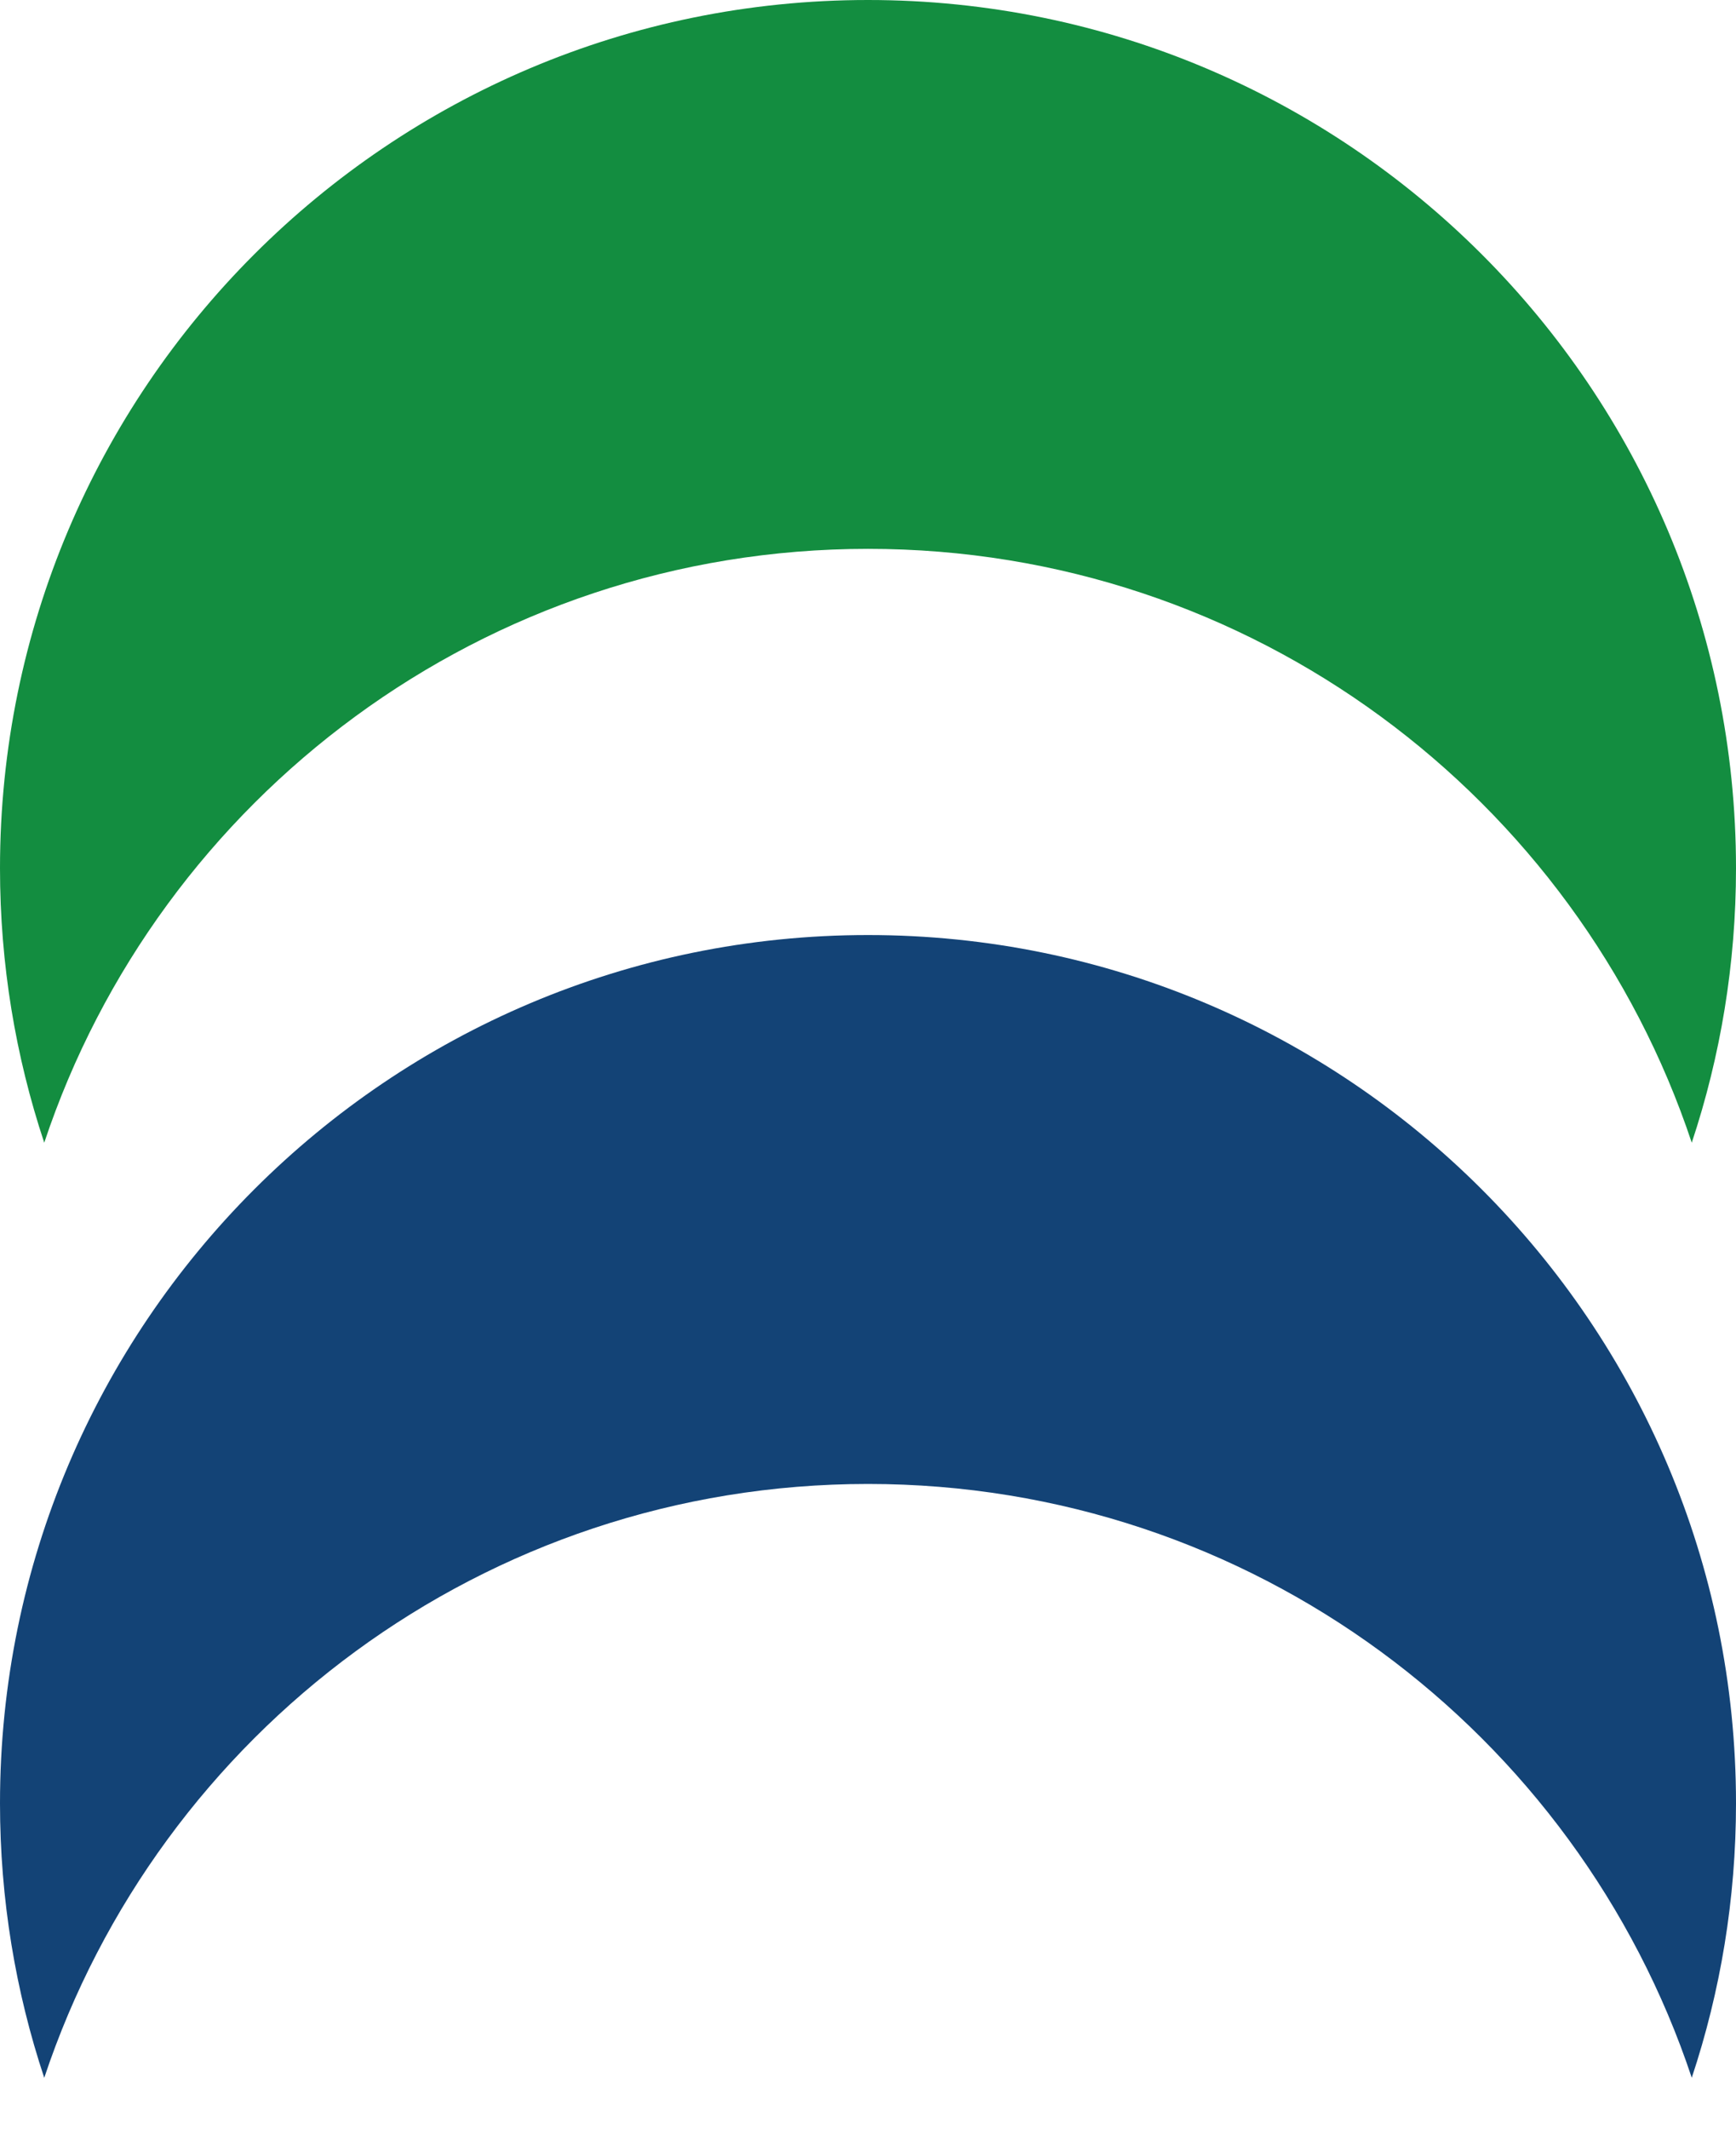
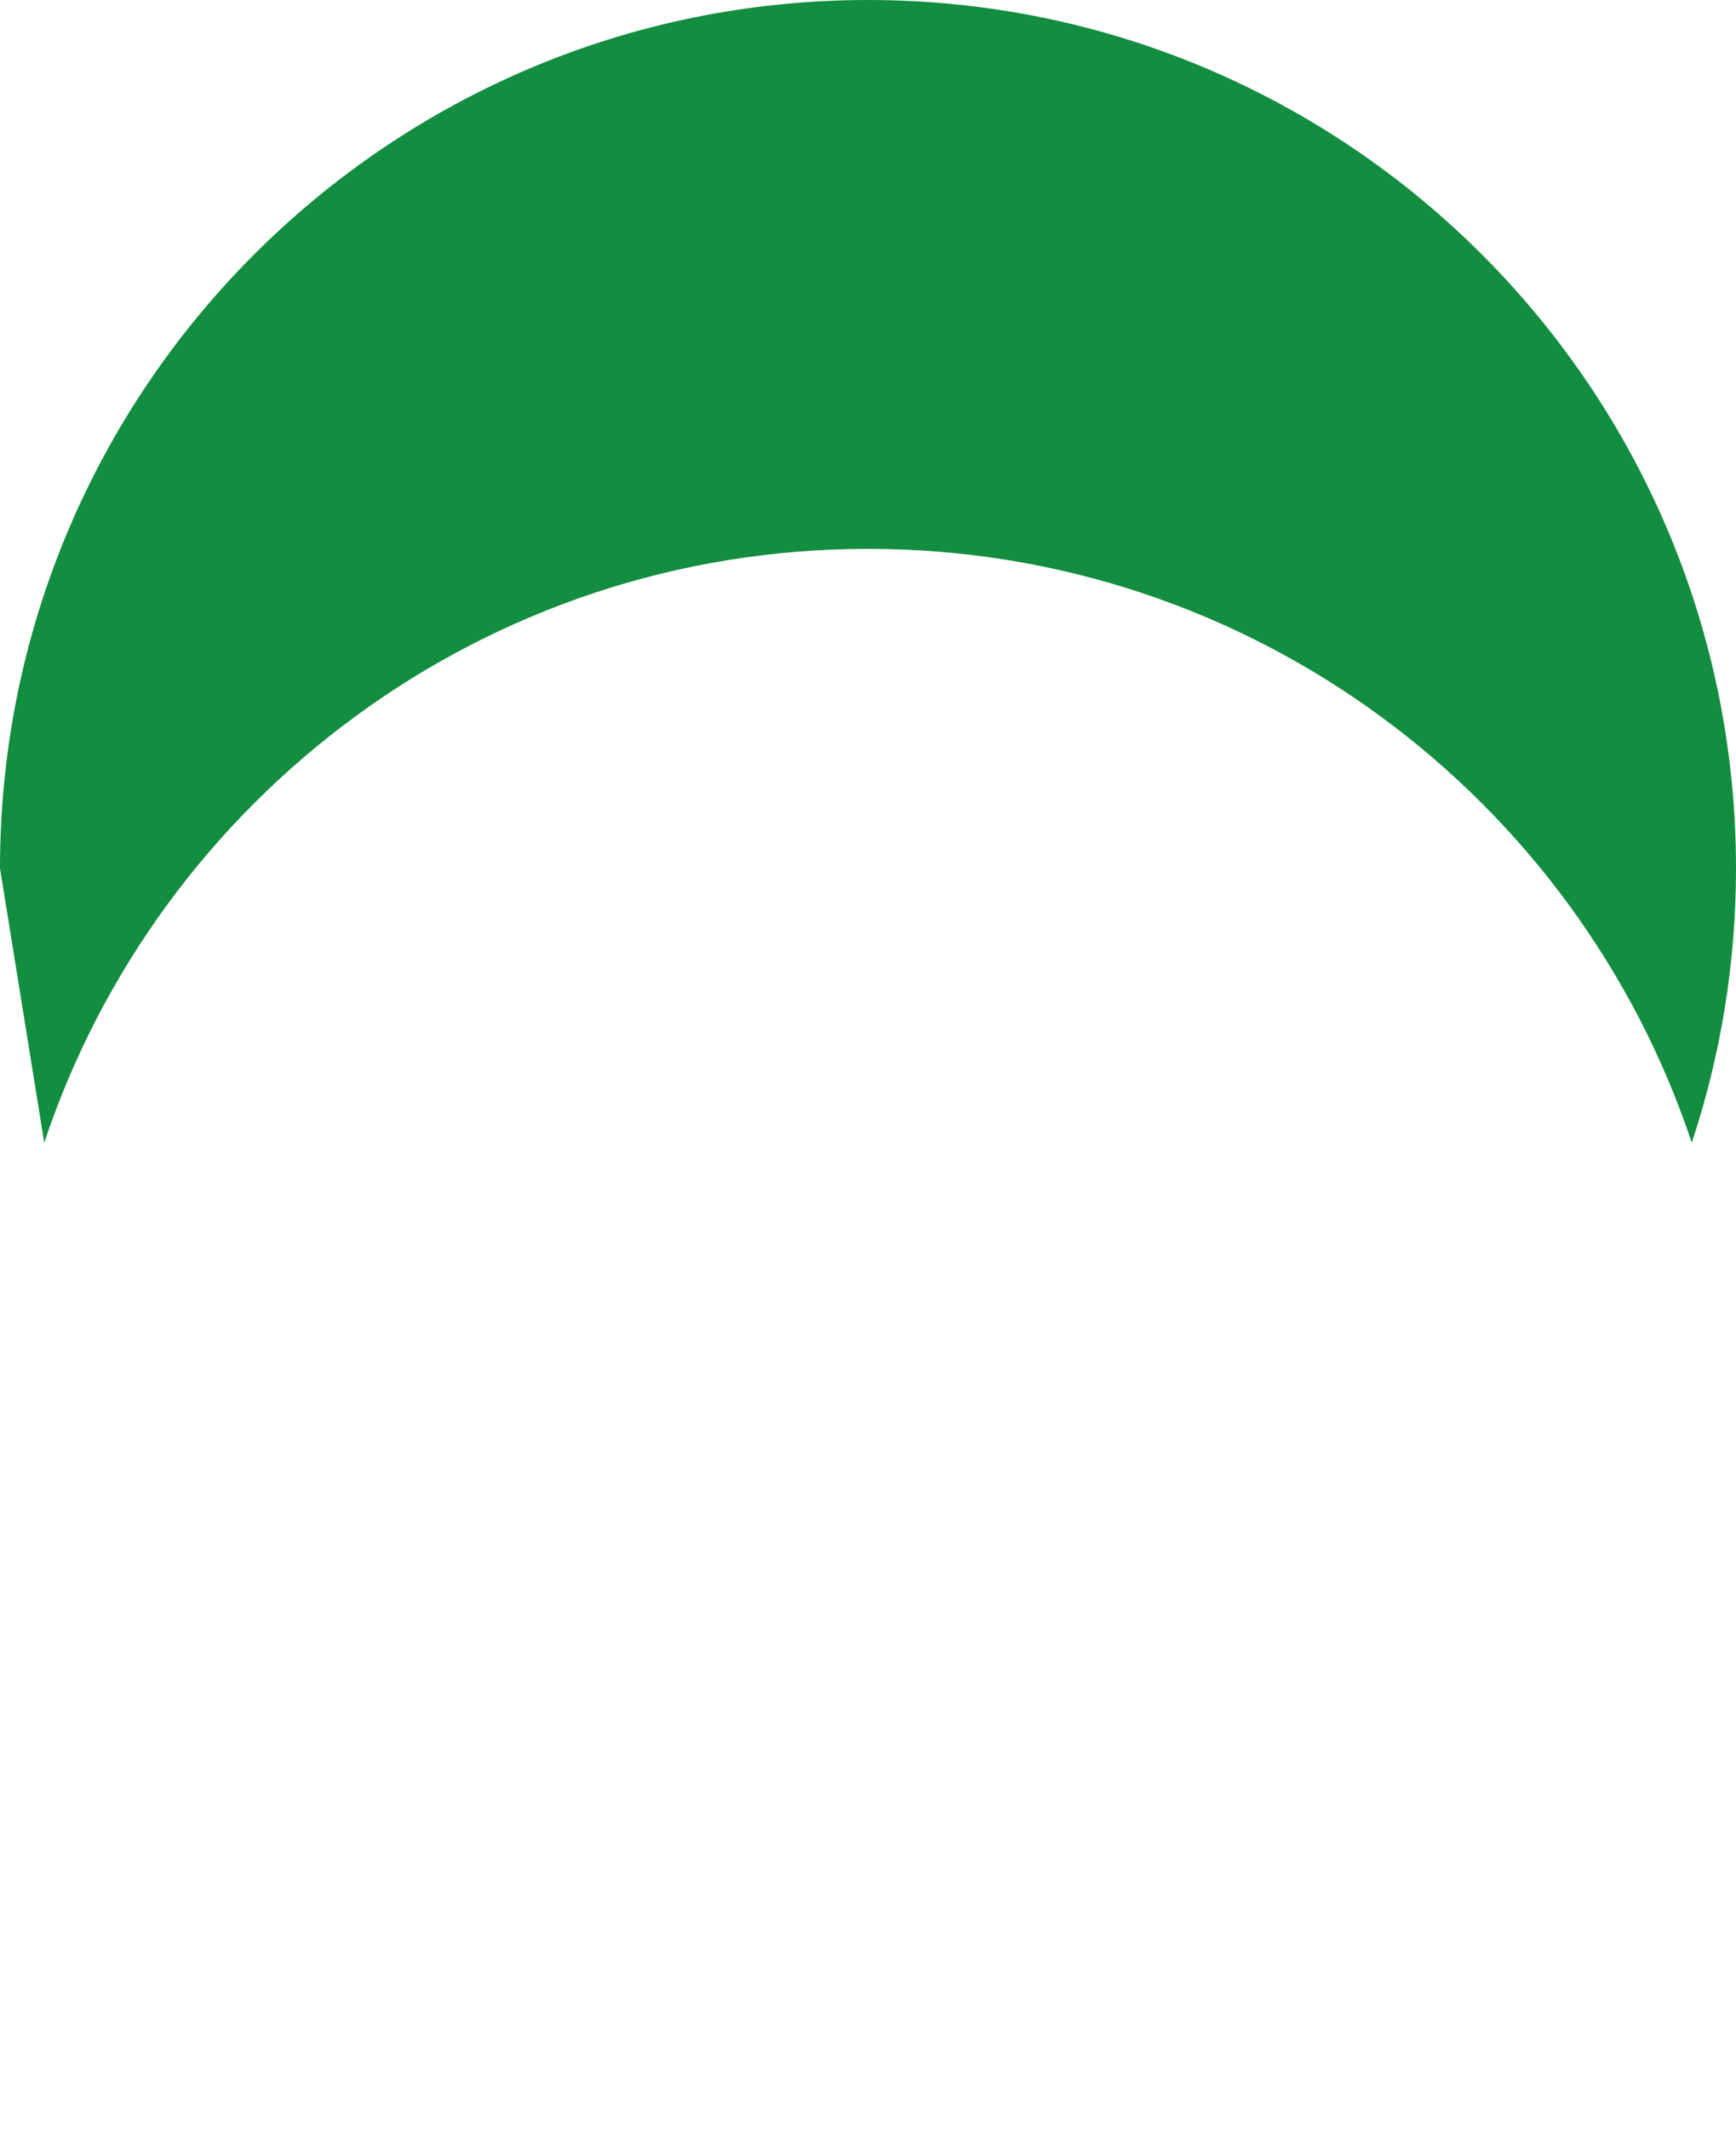
<svg xmlns="http://www.w3.org/2000/svg" width="31" height="38" viewBox="0 0 31 38" fill="none">
-   <path fill-rule="evenodd" clip-rule="evenodd" d="M0.79 20.399C2.841 14.24 8.652 9.798 15.5 9.798C22.348 9.798 28.159 14.24 30.21 20.399C30.722 18.859 31 17.212 31 15.5C31 6.94 24.06 -3.03339e-07 15.5 -6.77527e-07C6.94 -1.05171e-06 -3.03339e-07 6.94 -6.77527e-07 15.5C-7.52364e-07 17.212 0.278 18.859 0.79 20.399Z" fill="#138D40" />
-   <path fill-rule="evenodd" clip-rule="evenodd" d="M30.21 37.091C30.722 35.552 31 33.904 31 32.192C31 23.632 24.06 16.692 15.5 16.692C6.94 16.692 -3.03339e-07 23.632 -6.77527e-07 32.192C-7.52364e-07 33.904 0.278 35.552 0.79 37.092C2.841 30.932 8.652 26.491 15.5 26.491C22.348 26.491 28.159 30.932 30.21 37.091Z" fill="#134376" />
+   <path fill-rule="evenodd" clip-rule="evenodd" d="M0.79 20.399C2.841 14.24 8.652 9.798 15.5 9.798C22.348 9.798 28.159 14.24 30.21 20.399C30.722 18.859 31 17.212 31 15.5C31 6.94 24.06 -3.03339e-07 15.5 -6.77527e-07C6.94 -1.05171e-06 -3.03339e-07 6.94 -6.77527e-07 15.5Z" fill="#138D40" />
</svg>